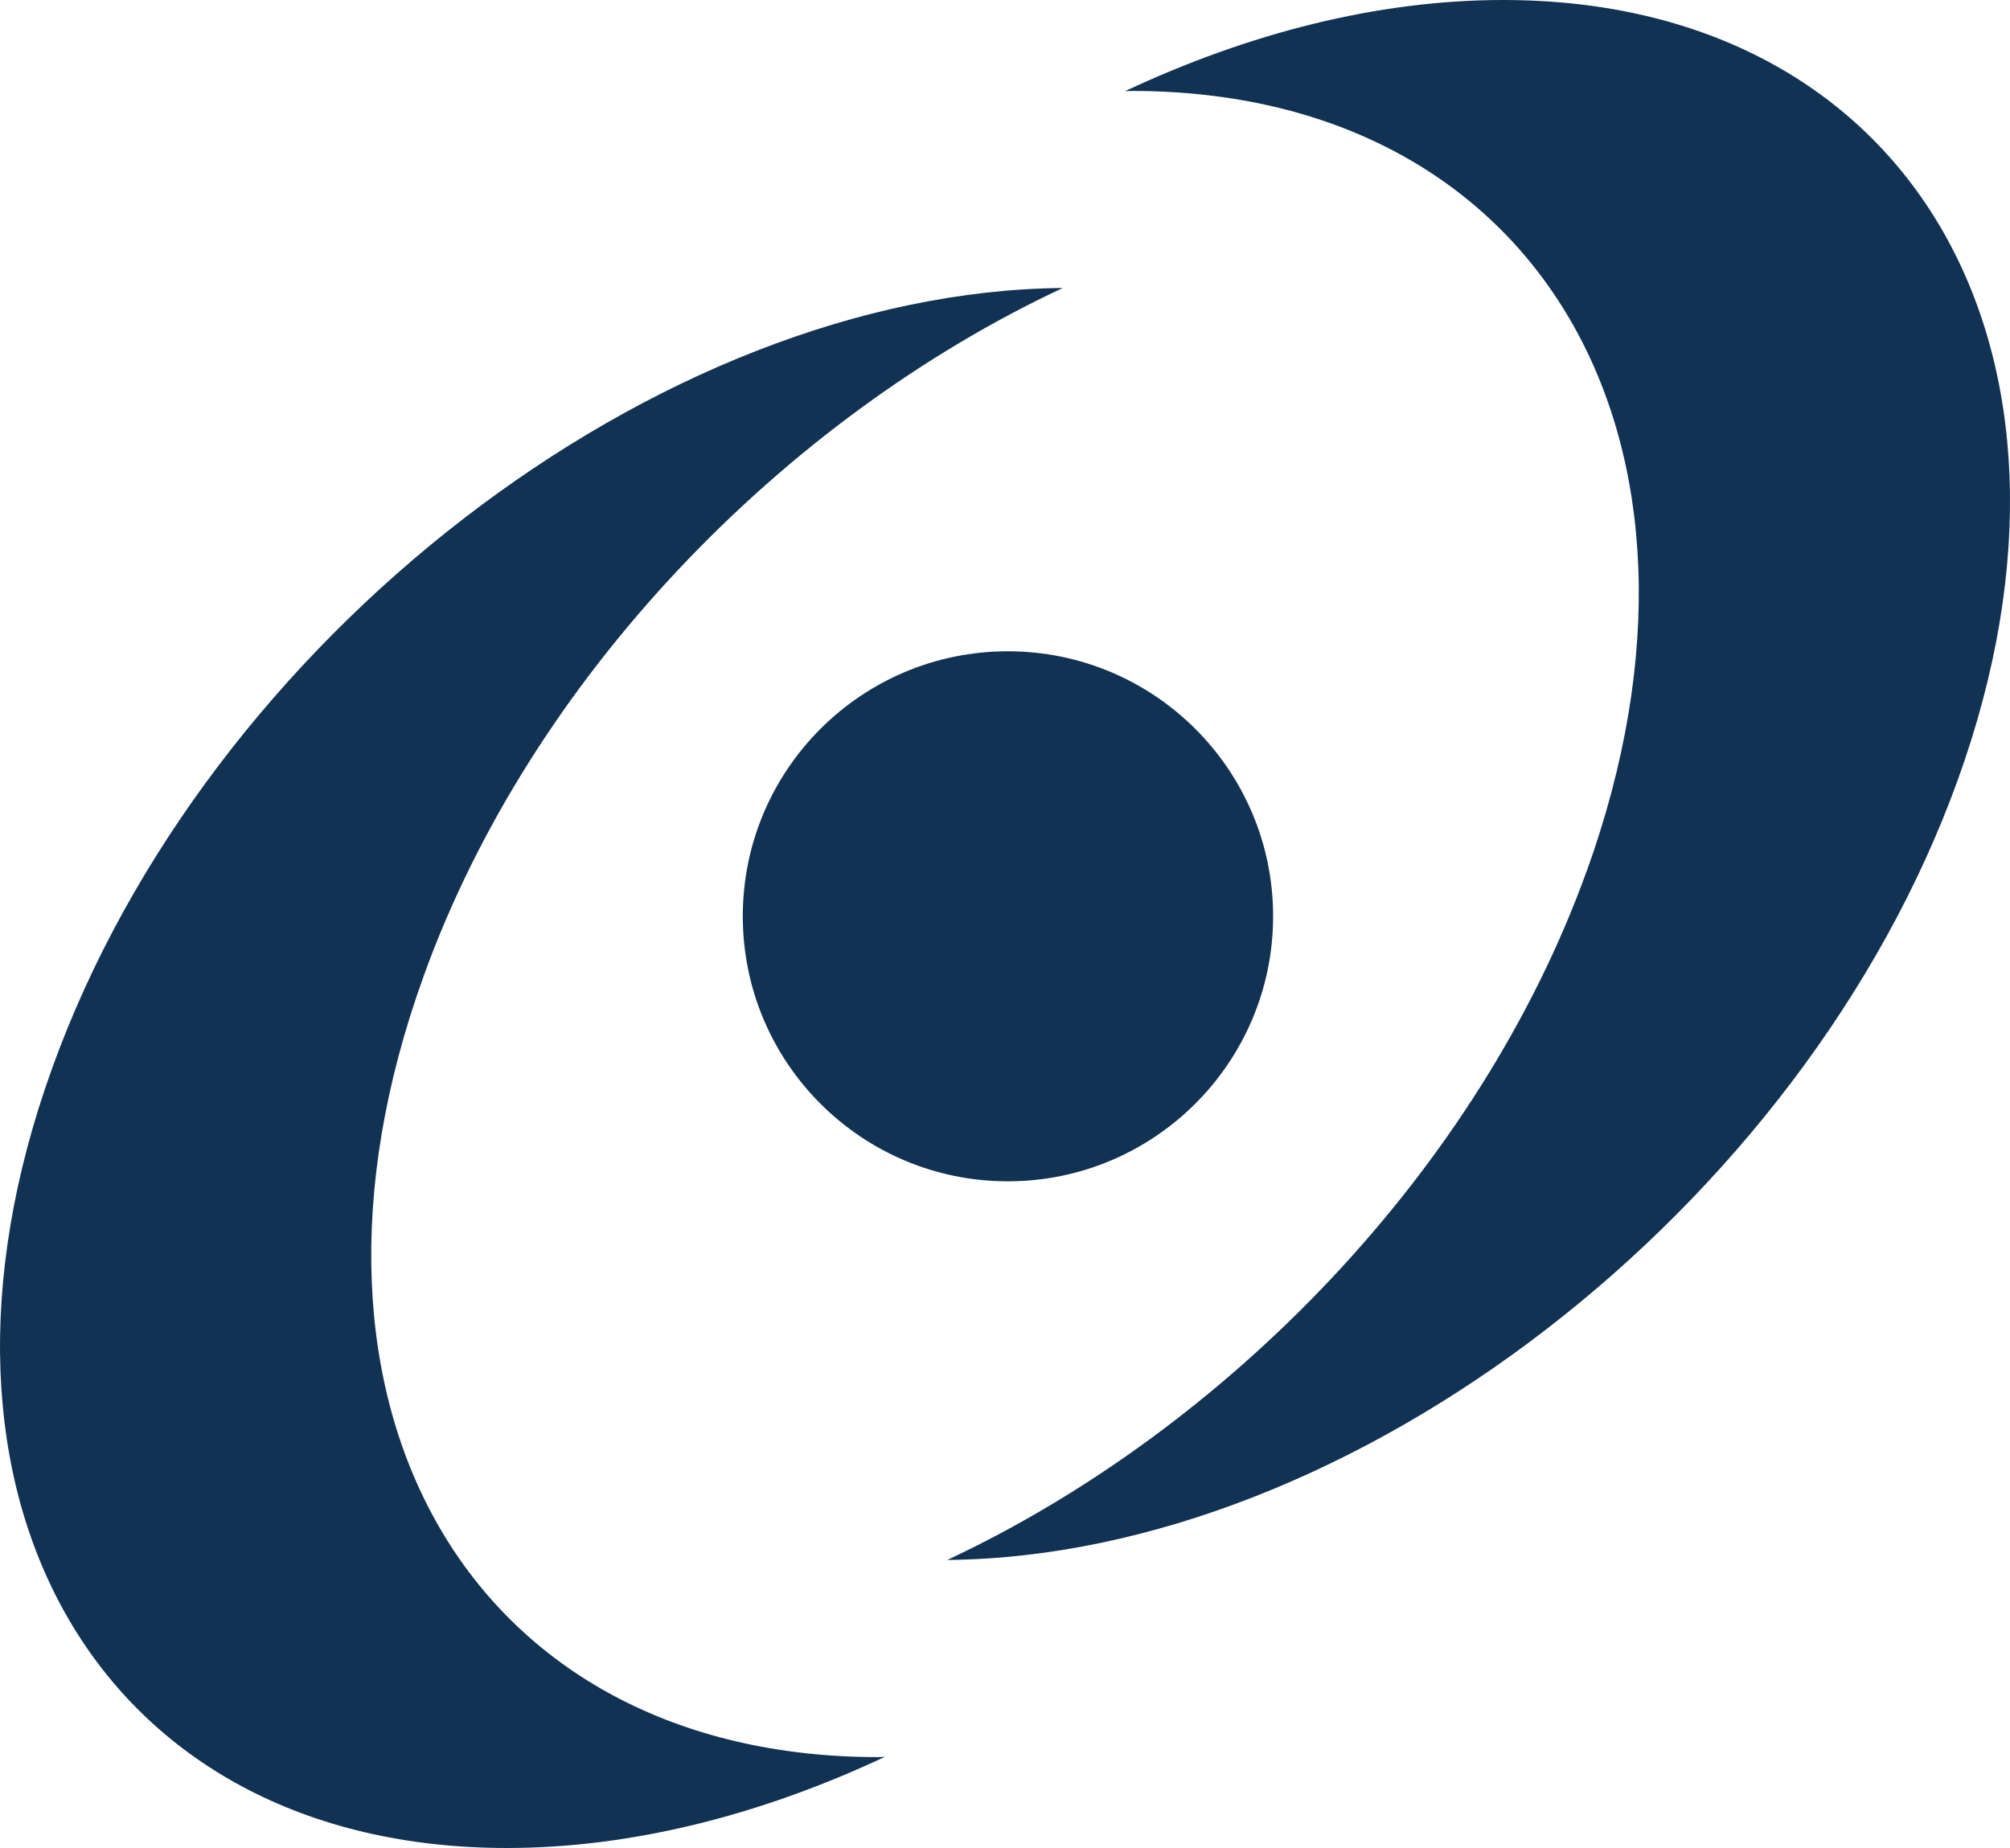
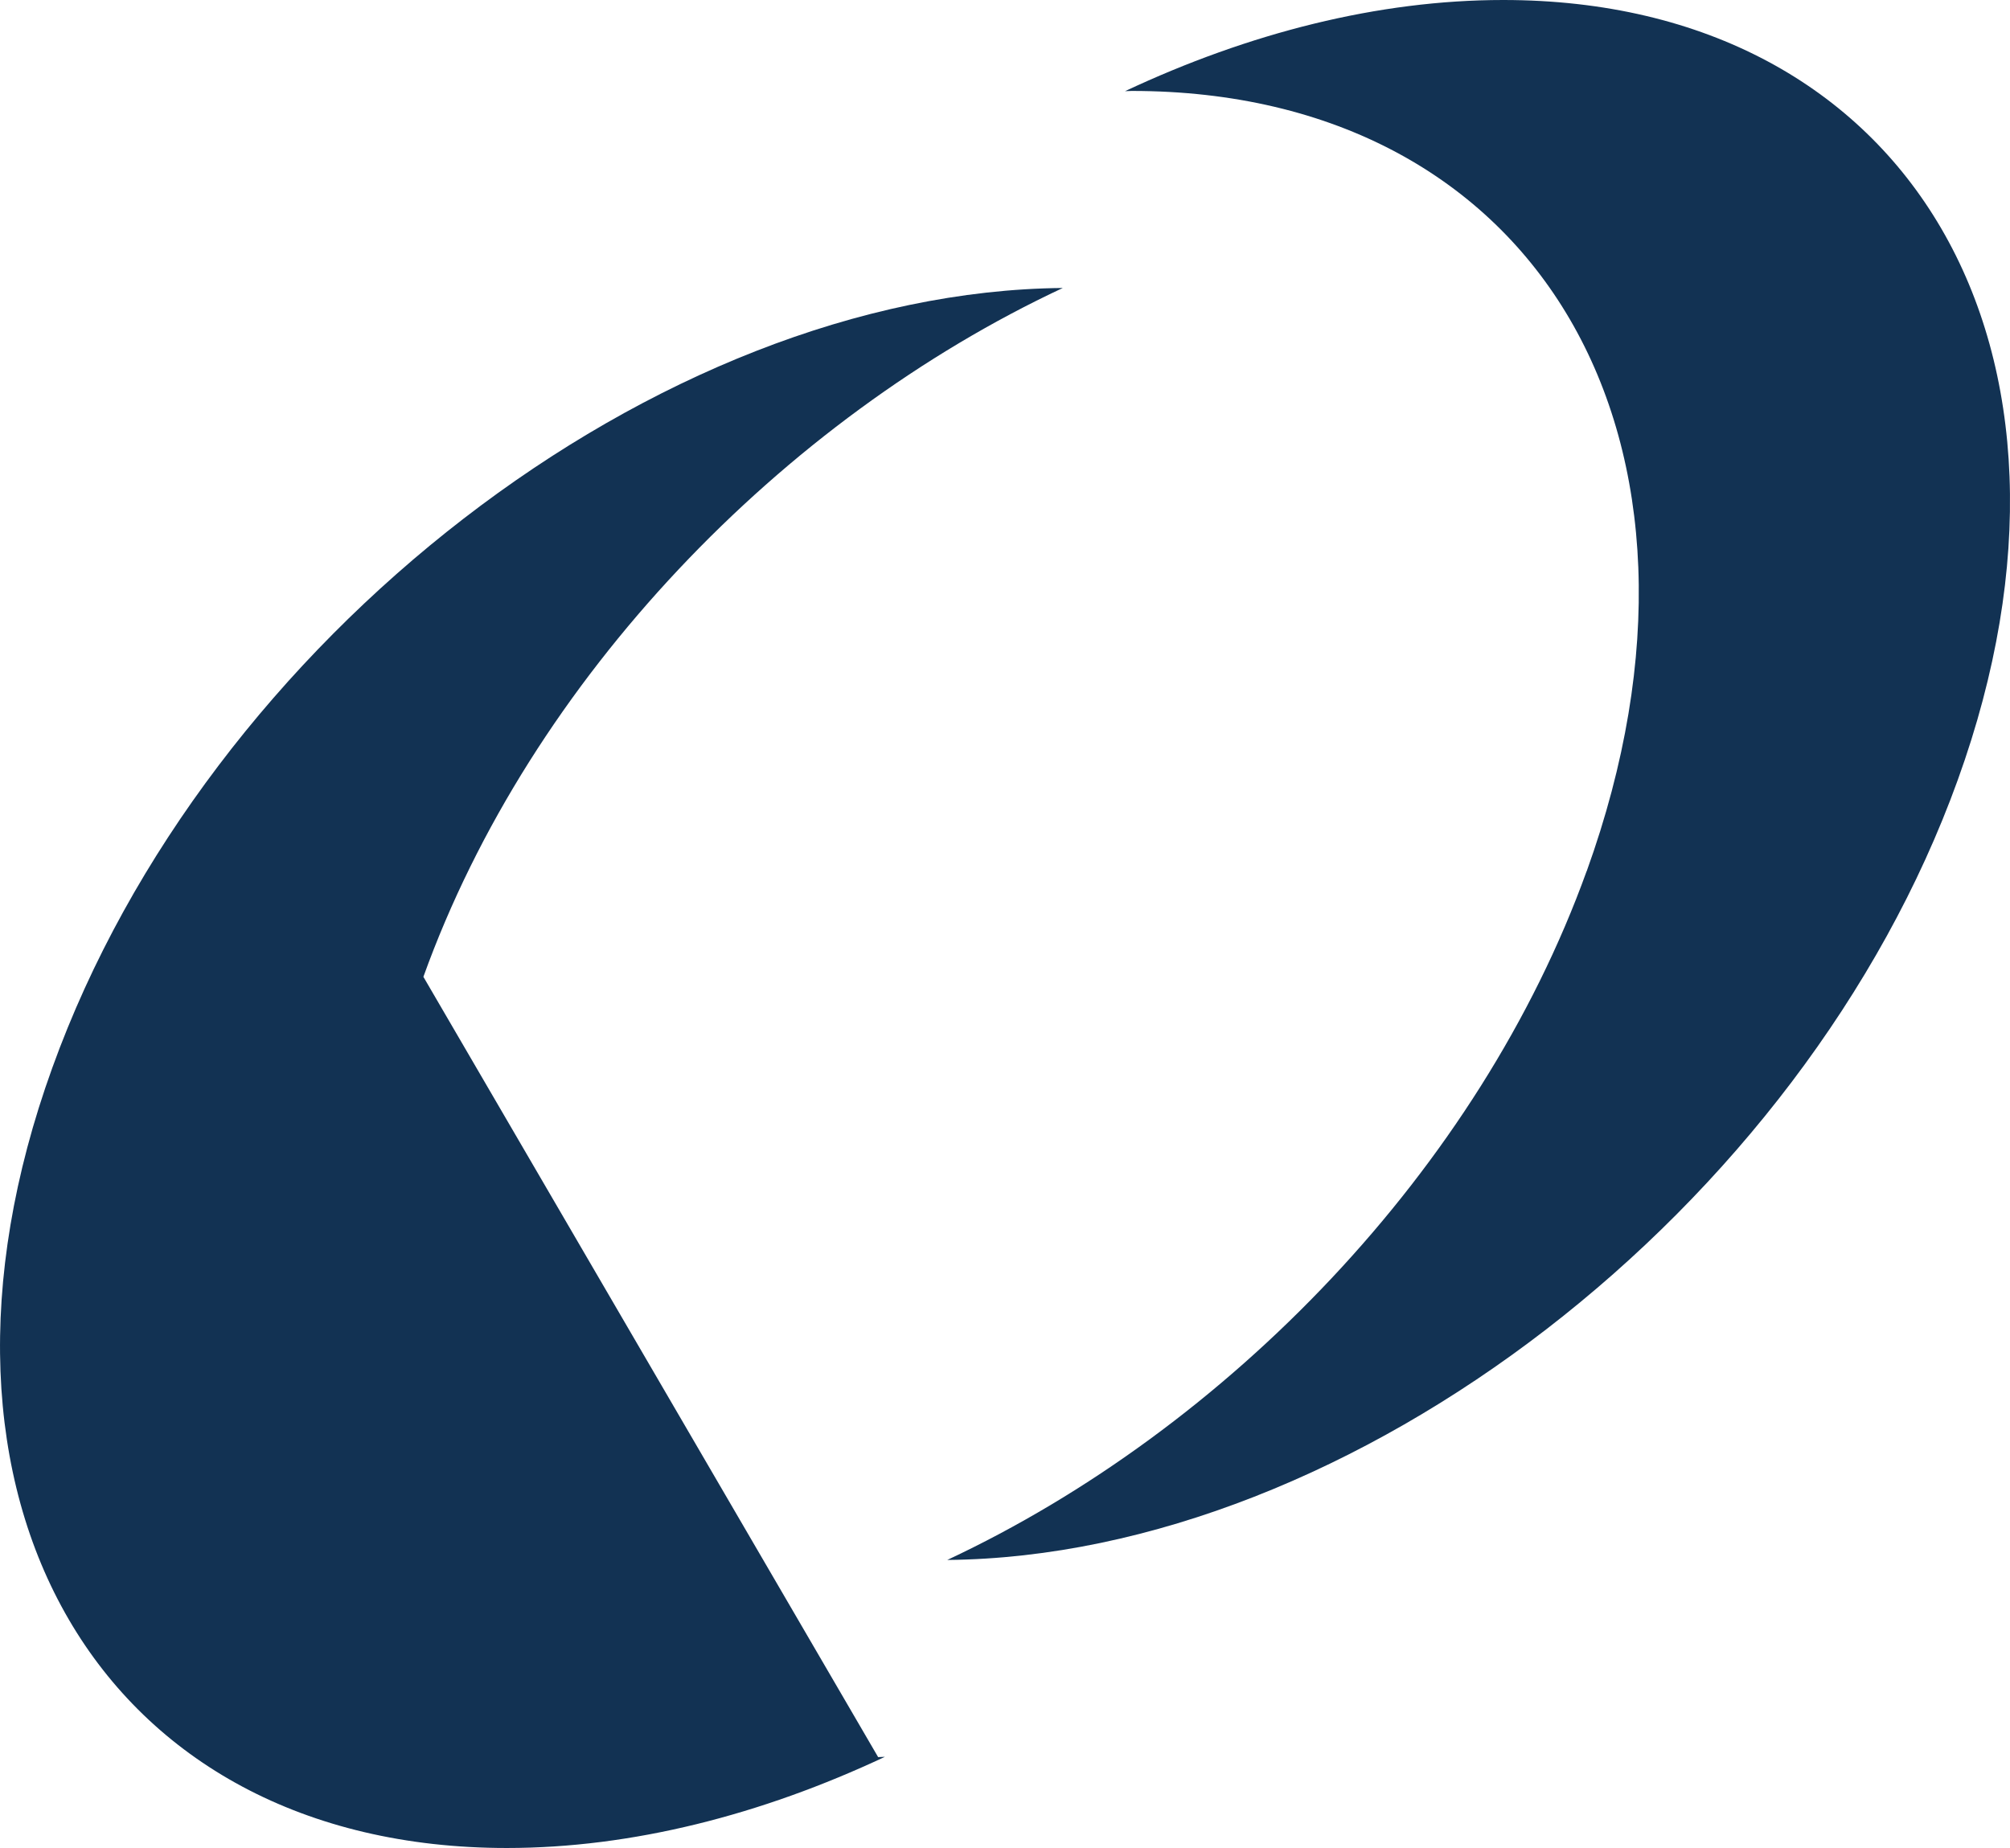
<svg xmlns="http://www.w3.org/2000/svg" version="1.1" width="347.37" height="319.43">
  <svg id="SvgjsSvg1030" version="1.1" viewBox="0 0 347.37 319.43">
    <defs>
      <style>
      .st0 {
        fill: #123253;
      }
    </style>
    </defs>
-     <path class="st0" d="M128.37,158.38c0-25.28,20.5-45.8,45.8-45.8s45.85,20.52,45.85,45.8-20.55,45.82-45.85,45.82-45.8-20.52-45.8-45.82" />
-     <path class="st0" d="M73.17,168.85c18.56-51.6,62.15-96.45,110.5-119.07-69.98.62-147.95,60.77-174.63,134.79-26.9,74.46,8.29,134.87,78.56,134.87,21.56,0,43.93-5.7,65.33-15.76l-1.17.05c-70.24,0-105.45-60.41-78.59-134.87" />
+     <path class="st0" d="M73.17,168.85c18.56-51.6,62.15-96.45,110.5-119.07-69.98.62-147.95,60.77-174.63,134.79-26.9,74.46,8.29,134.87,78.56,134.87,21.56,0,43.93-5.7,65.33-15.76l-1.17.05" />
    <path class="st0" d="M274.21,150.57c-18.59,51.59-62.15,96.43-110.5,119.08,69.98-.65,147.94-60.78,174.63-134.82C365.23,60.38,330.04,0,259.78,0c-21.56,0-43.92,5.69-65.35,15.76l1.17-.04c70.26,0,105.45,60.38,78.62,134.86" />
  </svg>
  <style>@media (prefers-color-scheme: light) { :root { filter: none; } }
@media (prefers-color-scheme: dark) { :root { filter: none; } }
</style>
</svg>